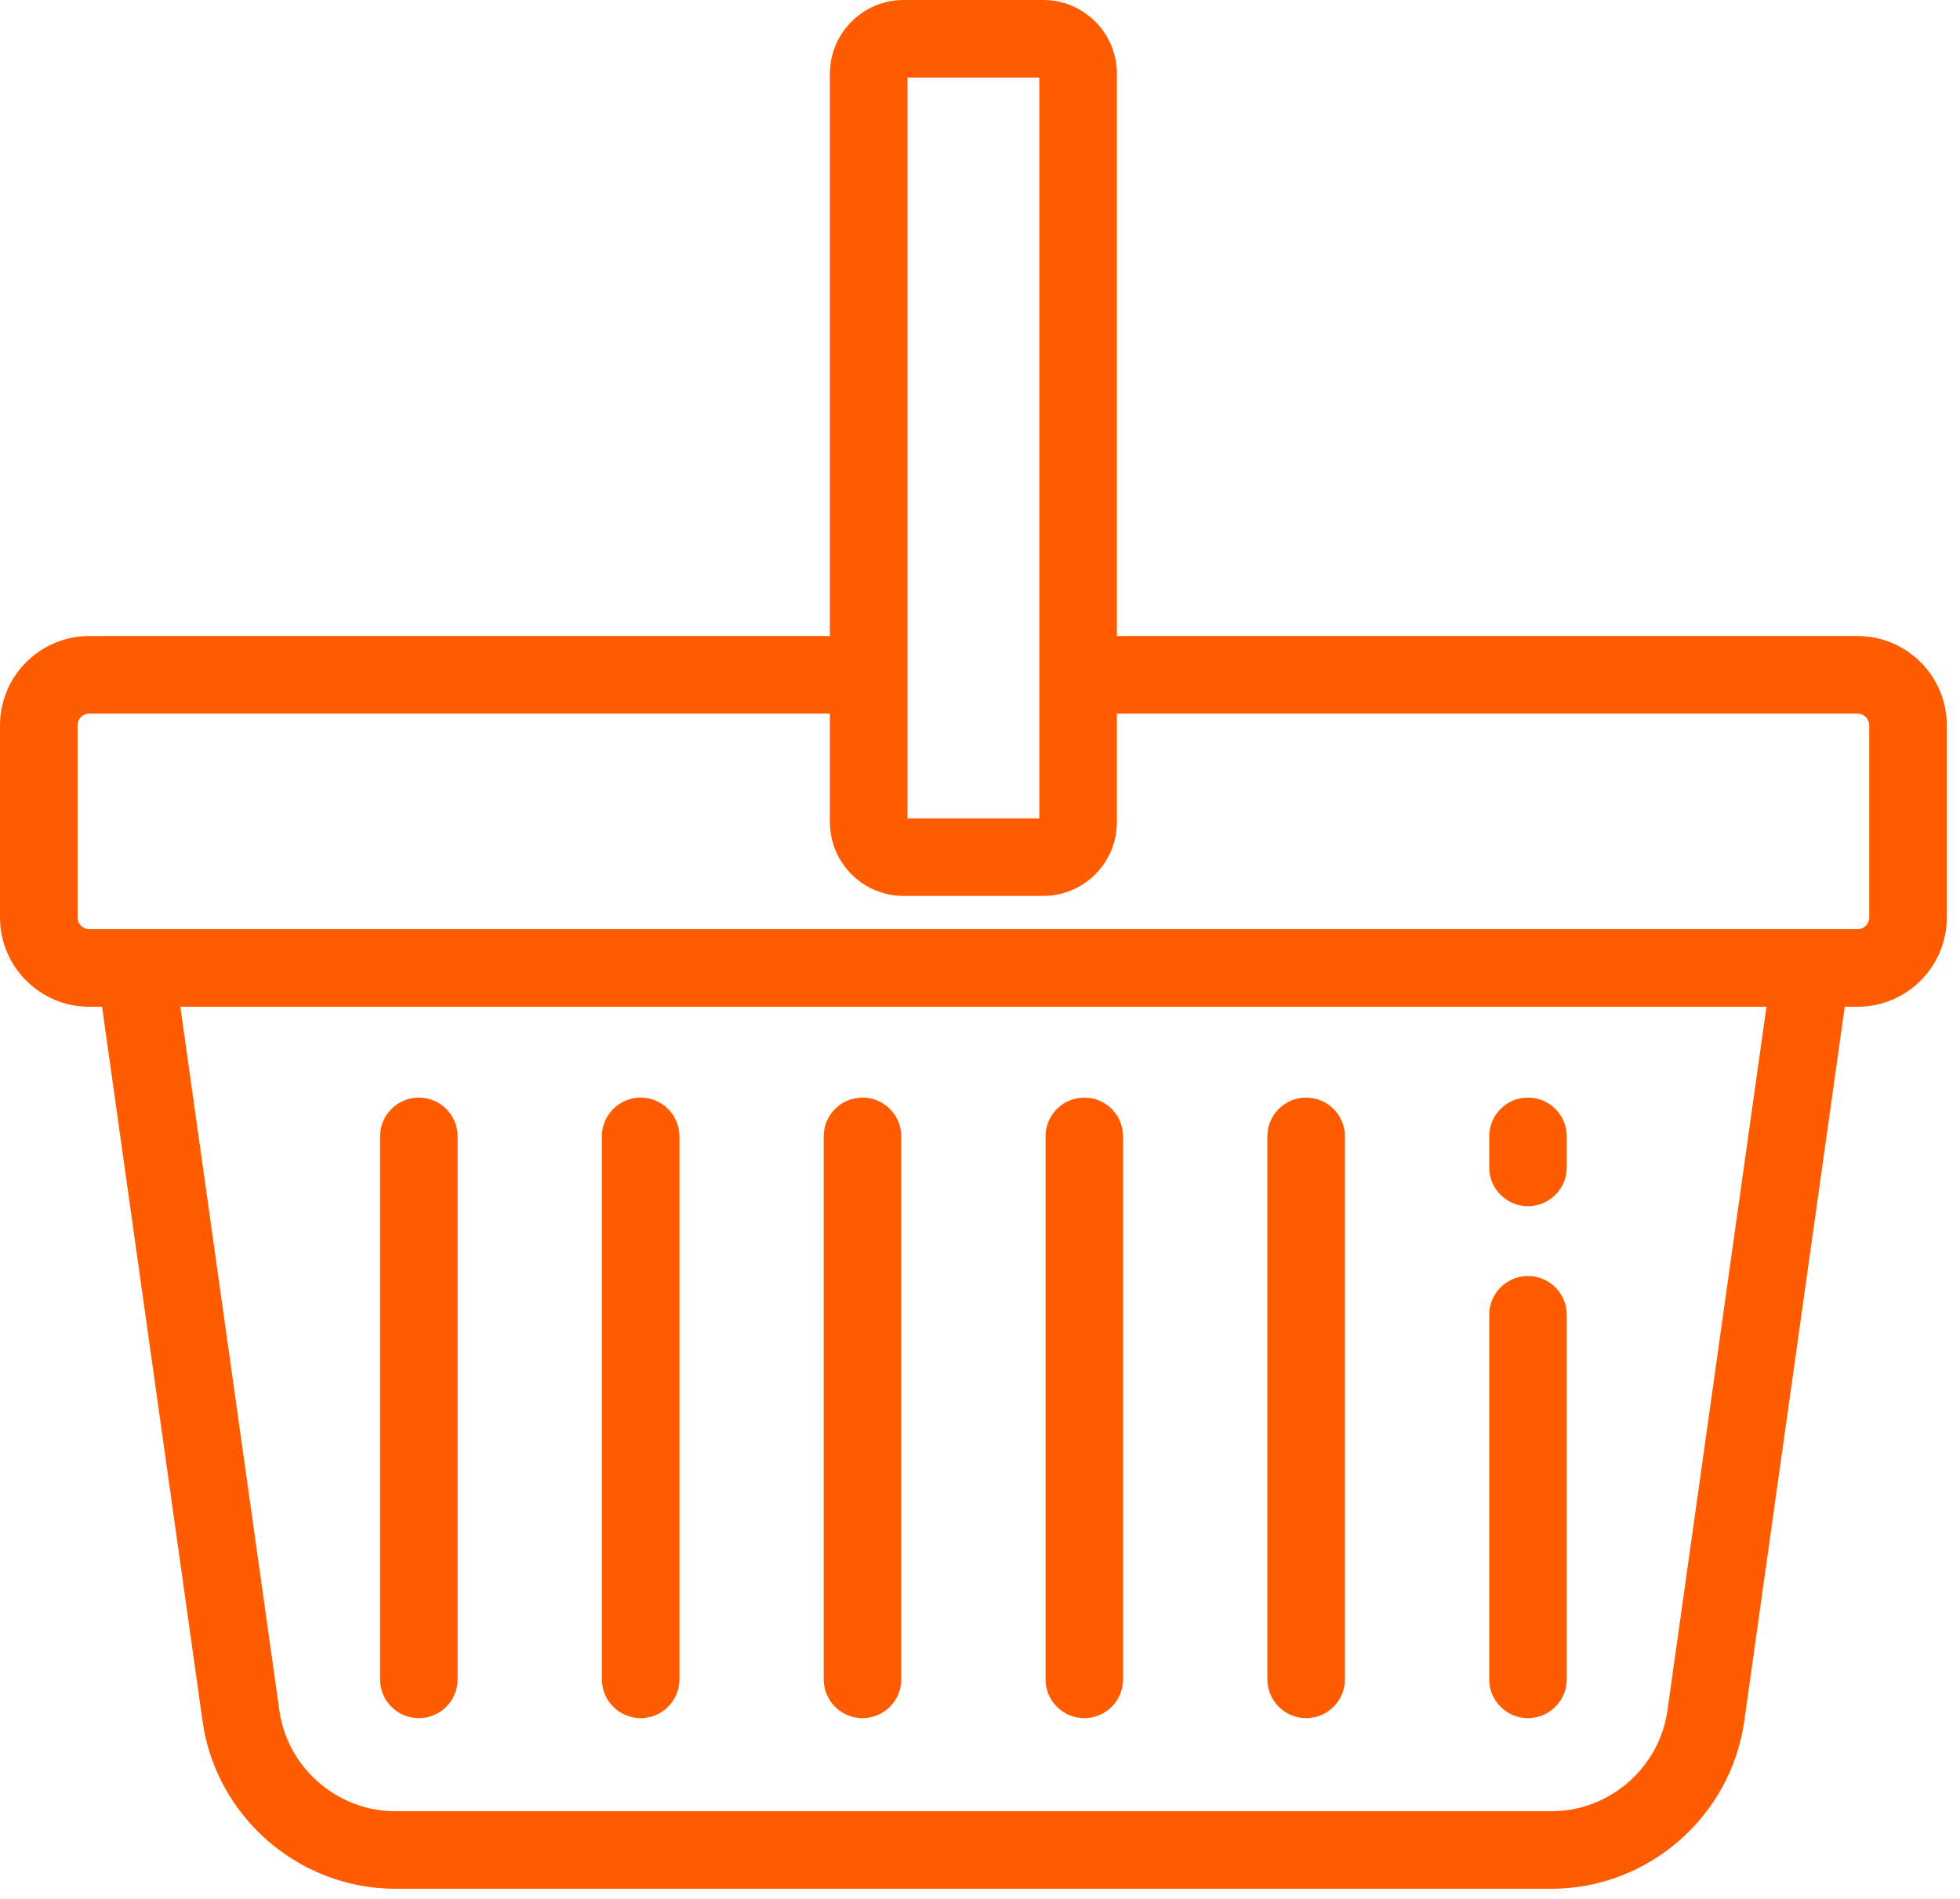
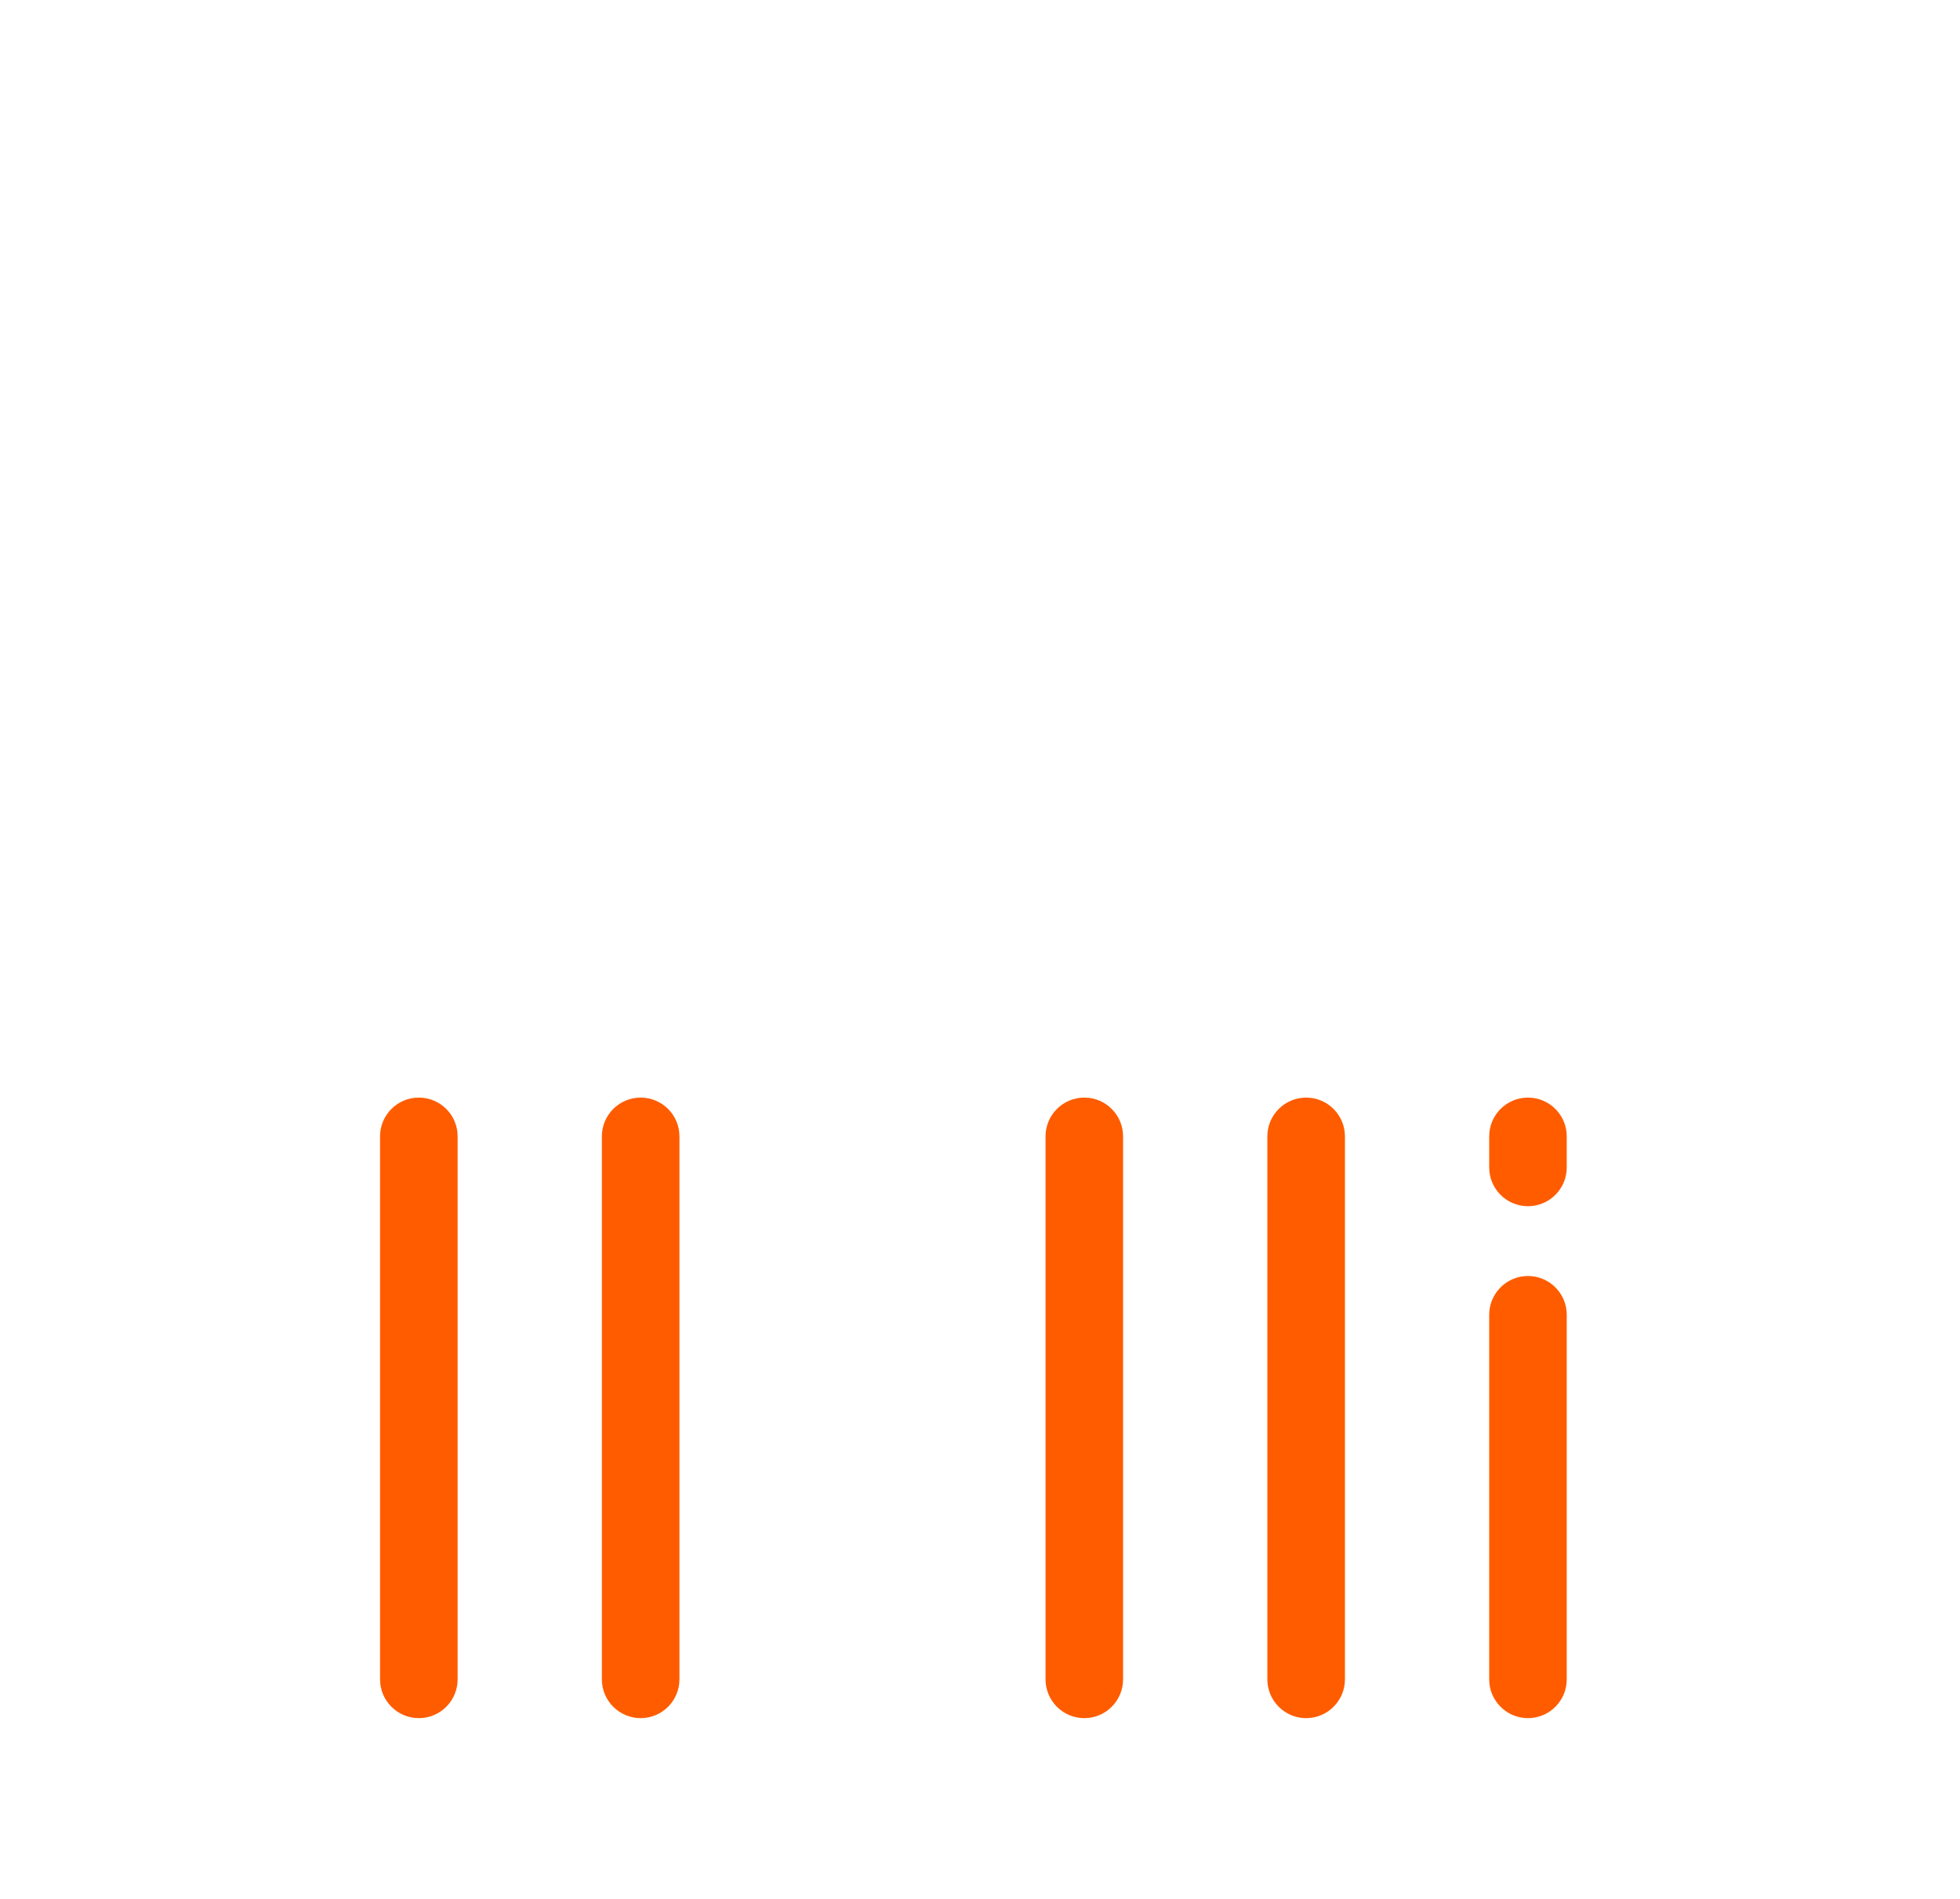
<svg xmlns="http://www.w3.org/2000/svg" width="64" height="62" viewBox="0 0 64 62" fill="none">
-   <path d="M60.656 20.767H36.47V2.406C36.47 1.079 35.391 0 34.064 0H29.505C28.178 0 27.099 1.079 27.099 2.406V20.767H2.913C1.307 20.767 0 22.074 0 23.68V29.959C0 31.565 1.307 32.871 2.913 32.871H3.332L6.614 56.199C7.053 59.318 9.758 61.669 12.908 61.669H50.661C53.81 61.669 56.516 59.318 56.955 56.199L60.237 32.871H60.656C62.262 32.871 63.569 31.565 63.569 29.959V23.68C63.569 22.074 62.263 20.767 60.656 20.767ZM29.632 2.533H33.937V26.719H29.632V2.533ZM54.447 55.846C54.183 57.722 52.556 59.137 50.661 59.137H12.908C11.013 59.137 9.386 57.722 9.122 55.846L5.889 32.871H57.68L54.447 55.846ZM2.913 30.338C2.703 30.338 2.533 30.168 2.533 29.959V23.68C2.533 23.471 2.703 23.3 2.913 23.3H27.099V26.846C27.099 28.172 28.178 29.252 29.505 29.252H34.064C35.391 29.252 36.47 28.172 36.47 26.846V23.3H60.656C60.866 23.3 61.036 23.471 61.036 23.68V29.959C61.036 30.168 60.866 30.338 60.656 30.338H2.913Z" fill="#FF5C00" />
  <path d="M13.676 56.098C14.376 56.098 14.943 55.531 14.943 54.831V37.103C14.943 36.404 14.376 35.837 13.676 35.837C12.977 35.837 12.41 36.404 12.41 37.103V54.831C12.41 55.531 12.977 56.098 13.676 56.098Z" fill="#FF5C00" />
  <path d="M20.92 56.098C21.619 56.098 22.186 55.531 22.186 54.831V37.103C22.186 36.404 21.619 35.837 20.92 35.837C20.22 35.837 19.653 36.404 19.653 37.103V54.831C19.653 55.531 20.22 56.098 20.92 56.098Z" fill="#FF5C00" />
-   <path d="M28.163 56.098C28.862 56.098 29.429 55.531 29.429 54.831V37.103C29.429 36.404 28.862 35.837 28.163 35.837C27.463 35.837 26.896 36.404 26.896 37.103V54.831C26.896 55.531 27.463 56.098 28.163 56.098Z" fill="#FF5C00" />
  <path d="M35.406 56.098C36.105 56.098 36.672 55.531 36.672 54.831V37.103C36.672 36.404 36.105 35.837 35.406 35.837C34.707 35.837 34.14 36.404 34.14 37.103V54.831C34.14 55.531 34.707 56.098 35.406 56.098Z" fill="#FF5C00" />
-   <path d="M42.649 56.098C43.349 56.098 43.916 55.531 43.916 54.831V37.103C43.916 36.404 43.349 35.837 42.649 35.837C41.95 35.837 41.383 36.404 41.383 37.103V54.831C41.383 55.531 41.95 56.098 42.649 56.098Z" fill="#FF5C00" />
+   <path d="M42.649 56.098C43.349 56.098 43.916 55.531 43.916 54.831V37.103C43.916 36.404 43.349 35.837 42.649 35.837C41.95 35.837 41.383 36.404 41.383 37.103V54.831C41.383 55.531 41.95 56.098 42.649 56.098" fill="#FF5C00" />
  <path d="M49.893 39.383C50.592 39.383 51.159 38.816 51.159 38.117V37.103C51.159 36.404 50.592 35.837 49.893 35.837C49.194 35.837 48.627 36.404 48.627 37.103V38.117C48.626 38.816 49.194 39.383 49.893 39.383Z" fill="#FF5C00" />
  <path d="M49.893 56.098C50.592 56.098 51.159 55.531 51.159 54.831V42.928C51.159 42.229 50.592 41.662 49.893 41.662C49.194 41.662 48.627 42.229 48.627 42.928V54.831C48.626 55.531 49.194 56.098 49.893 56.098Z" fill="#FF5C00" />
</svg>